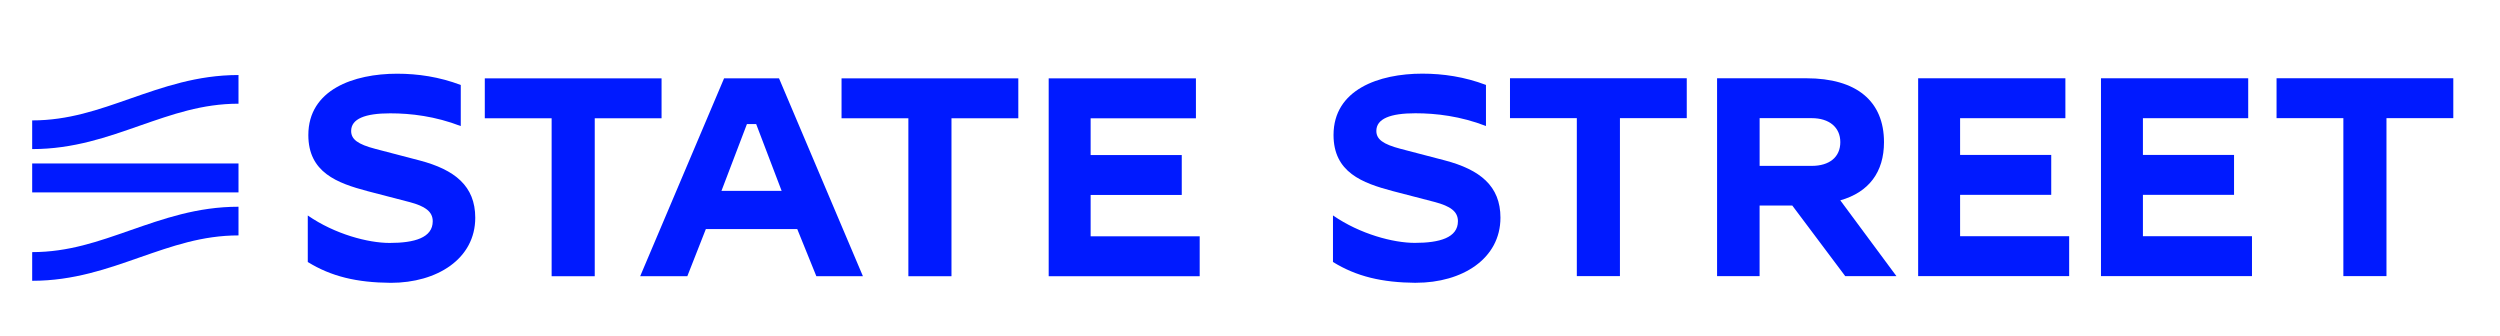
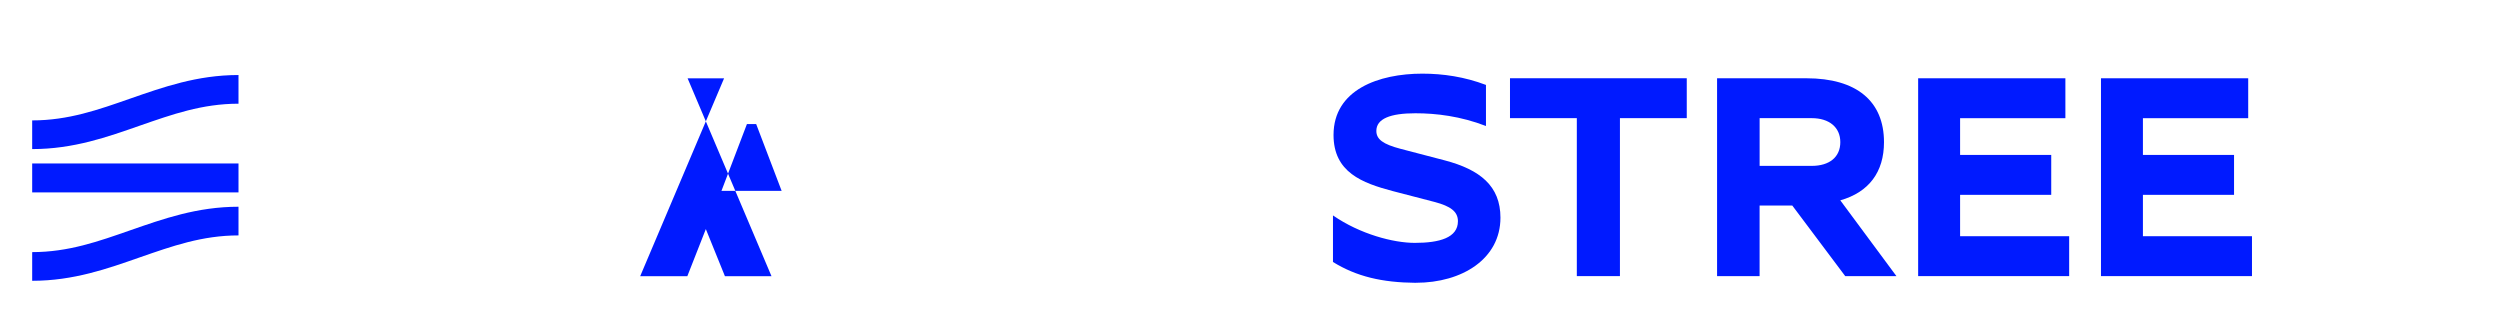
<svg xmlns="http://www.w3.org/2000/svg" id="Layer_2" version="1.1" viewBox="0 0 178.44 24">
  <path id="Symbol" d="M9.316,7.03c2.308-.801,4.747-1.675,7.707-1.675v2.047c-2.588,0-4.729.763-7.037,1.564-2.29.801-4.728,1.675-7.689,1.675v-2.047c2.588,0,4.729-.763,7.019-1.564h0ZM2.297,11.666h14.726v2.066H2.297v-2.066ZM2.297,17.995c2.588,0,4.729-.763,7.019-1.564,2.308-.801,4.747-1.675,7.707-1.675v2.047c-2.588,0-4.729.763-7.037,1.564-2.29.801-4.728,1.675-7.689,1.675v-2.047h0Z" fill="#001aff" />
  <g>
-     <path d="M21.968,18.704v-3.324c1.94,1.342,4.316,1.96,5.842,1.96,1.776,0,3.077-.372,3.077-1.548,0-.701-.558-1.075-1.631-1.363l-3.015-.784c-2.189-.579-4.233-1.342-4.233-4.006,0-3.241,3.241-4.378,6.338-4.378,1.487,0,3.015.226,4.542.805v2.932c-1.818-.701-3.552-.909-5.037-.909-1.796,0-2.787.392-2.787,1.259,0,.6.475.95,1.734,1.28l3.16.826c2.498.659,3.964,1.818,3.964,4.088,0,2.932-2.726,4.645-6.029,4.645-2.435-.02-4.253-.454-5.926-1.487l-.002.004h.002Z" fill="#001aff" />
-     <polygon points="39.373 19.716 42.45 19.716 42.45 8.442 47.219 8.442 47.219 5.593 34.603 5.593 34.603 8.442 39.373 8.442 39.373 19.716 39.373 19.716" fill="#001aff" />
-     <polygon points="64.836 19.716 67.913 19.716 67.913 8.442 72.683 8.442 72.683 5.593 60.066 5.593 60.066 8.442 64.836 8.442 64.836 19.716 64.836 19.716" fill="#001aff" />
-     <polygon points="74.851 19.716 85.629 19.716 85.629 16.867 77.845 16.867 77.845 13.915 84.349 13.915 84.349 11.067 77.845 11.067 77.845 8.444 85.36 8.444 85.36 5.593 74.851 5.593 74.851 19.716 74.851 19.716" fill="#001aff" />
-     <path d="M55.605,5.593h-3.924l-5.988,14.123h3.365l1.322-3.365h6.525l1.363,3.365h3.324l-5.988-14.123h0ZM51.495,13.624l1.818-4.77h.659l1.818,4.77h-4.295Z" fill="#001aff" />
+     <path d="M55.605,5.593h-3.924l-5.988,14.123h3.365l1.322-3.365l1.363,3.365h3.324l-5.988-14.123h0ZM51.495,13.624l1.818-4.77h.659l1.818,4.77h-4.295Z" fill="#001aff" />
  </g>
  <g>
    <path d="M101.067,20.183c3.303,0,6.029-1.714,6.029-4.645,0-2.272-1.467-3.427-3.964-4.088l-3.16-.826c-1.259-.33-1.734-.681-1.734-1.28,0-.867.992-1.259,2.787-1.259,1.487,0,3.222.208,5.037.909v-2.932c-1.527-.579-3.056-.805-4.542-.805-3.097,0-6.338,1.135-6.338,4.378,0,2.664,2.043,3.427,4.233,4.006l3.015.784c1.073.289,1.631.659,1.631,1.363,0,1.176-1.301,1.548-3.077,1.548-1.527,0-3.903-.62-5.842-1.96v3.324c1.673,1.033,3.49,1.467,5.926,1.487l.002-.004h-.002Z" fill="#001aff" />
    <polygon points="112.547 19.708 115.624 19.708 115.624 8.433 120.394 8.433 120.394 5.585 107.777 5.585 107.777 8.433 112.547 8.433 112.547 19.708 112.547 19.708" fill="#001aff" />
-     <polygon points="167.26 19.708 170.337 19.708 170.337 8.433 175.107 8.433 175.107 5.585 162.491 5.585 162.491 8.433 167.26 8.433 167.26 19.708" fill="#001aff" />
    <polygon points="136.91 19.708 147.689 19.708 147.689 16.86 139.904 16.86 139.904 13.907 146.409 13.907 146.409 11.058 139.904 11.058 139.904 8.436 147.419 8.436 147.419 5.587 136.91 5.587 136.91 19.71 136.91 19.708" fill="#001aff" />
    <polygon points="149.959 19.708 160.737 19.708 160.737 16.86 152.953 16.86 152.953 13.907 159.457 13.907 159.457 11.058 152.953 11.058 152.953 8.436 160.468 8.436 160.468 5.587 149.959 5.587 149.959 19.71 149.959 19.708" fill="#001aff" />
    <path d="M131.354,14.299c2.043-.579,3.118-2.023,3.118-4.15,0-2.932-1.96-4.562-5.534-4.562h-6.38v14.123-.002h3.035v-5.037h2.334l3.778,5.037h3.654l-4.006-5.409h0ZM129.311,11.84h-3.716v-3.407h3.716c1.259,0,2.043.659,2.043,1.714s-.764,1.693-2.043,1.693Z" fill="#001aff" />
  </g>
</svg>